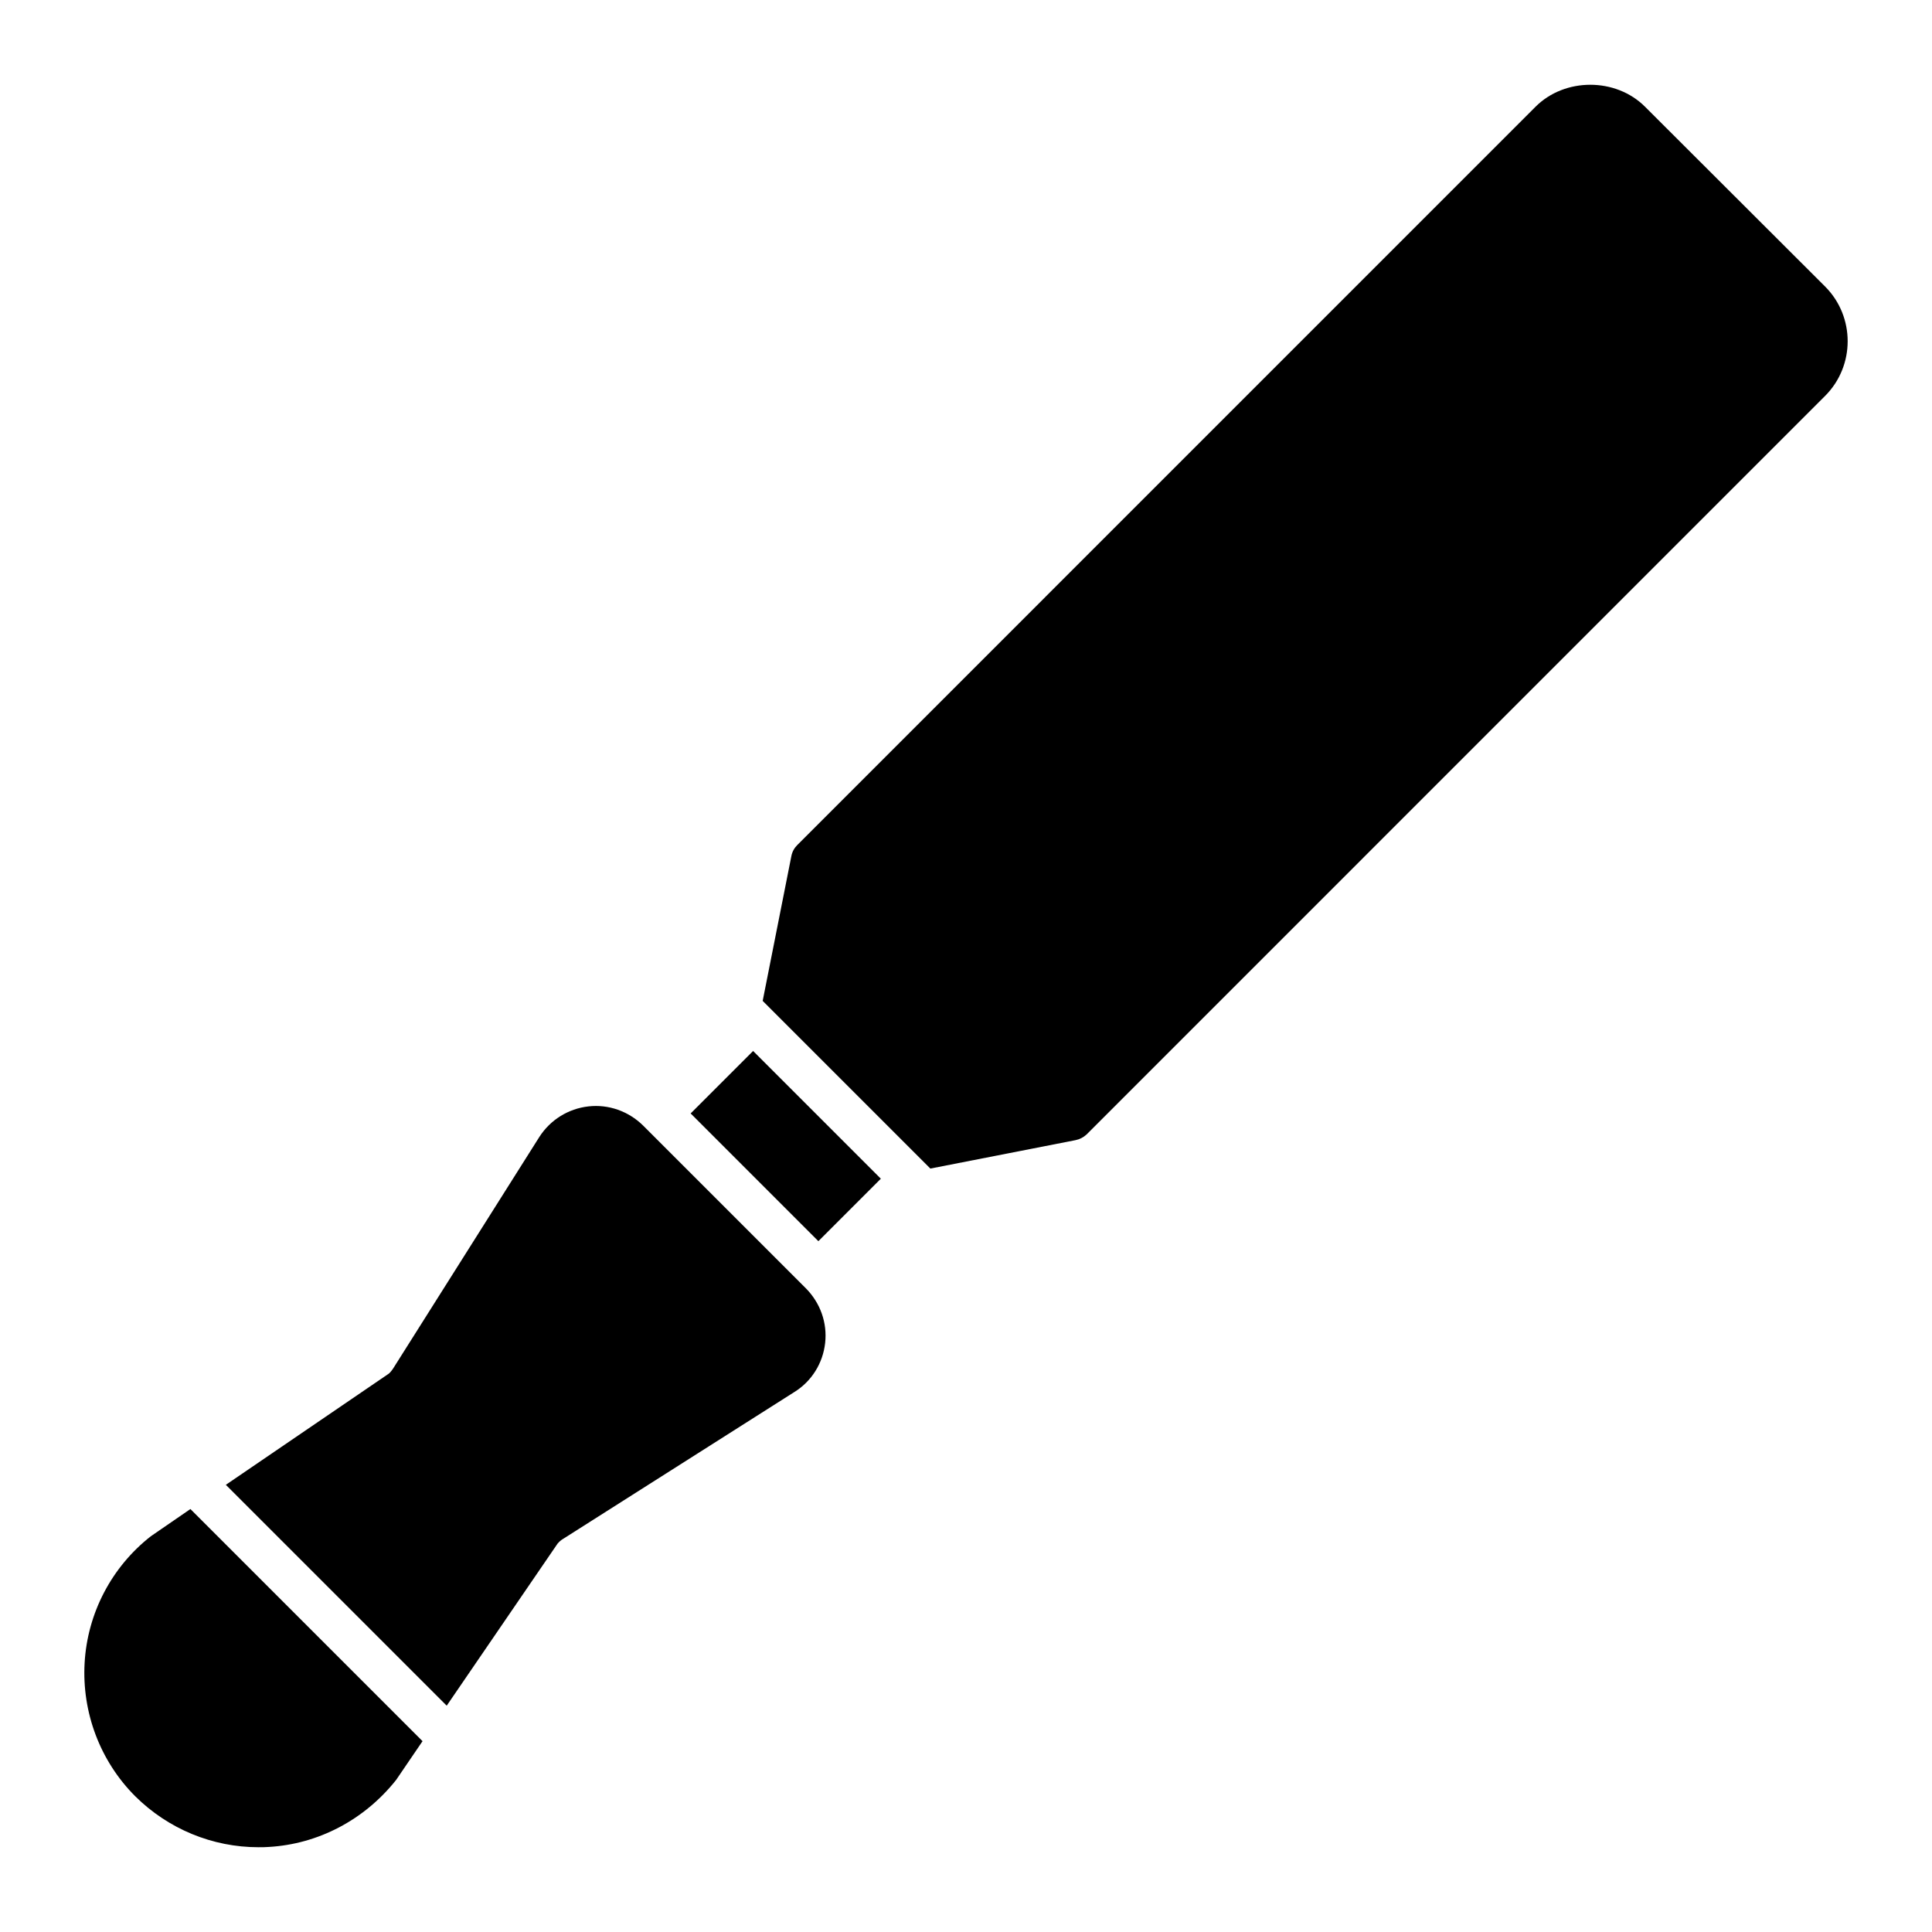
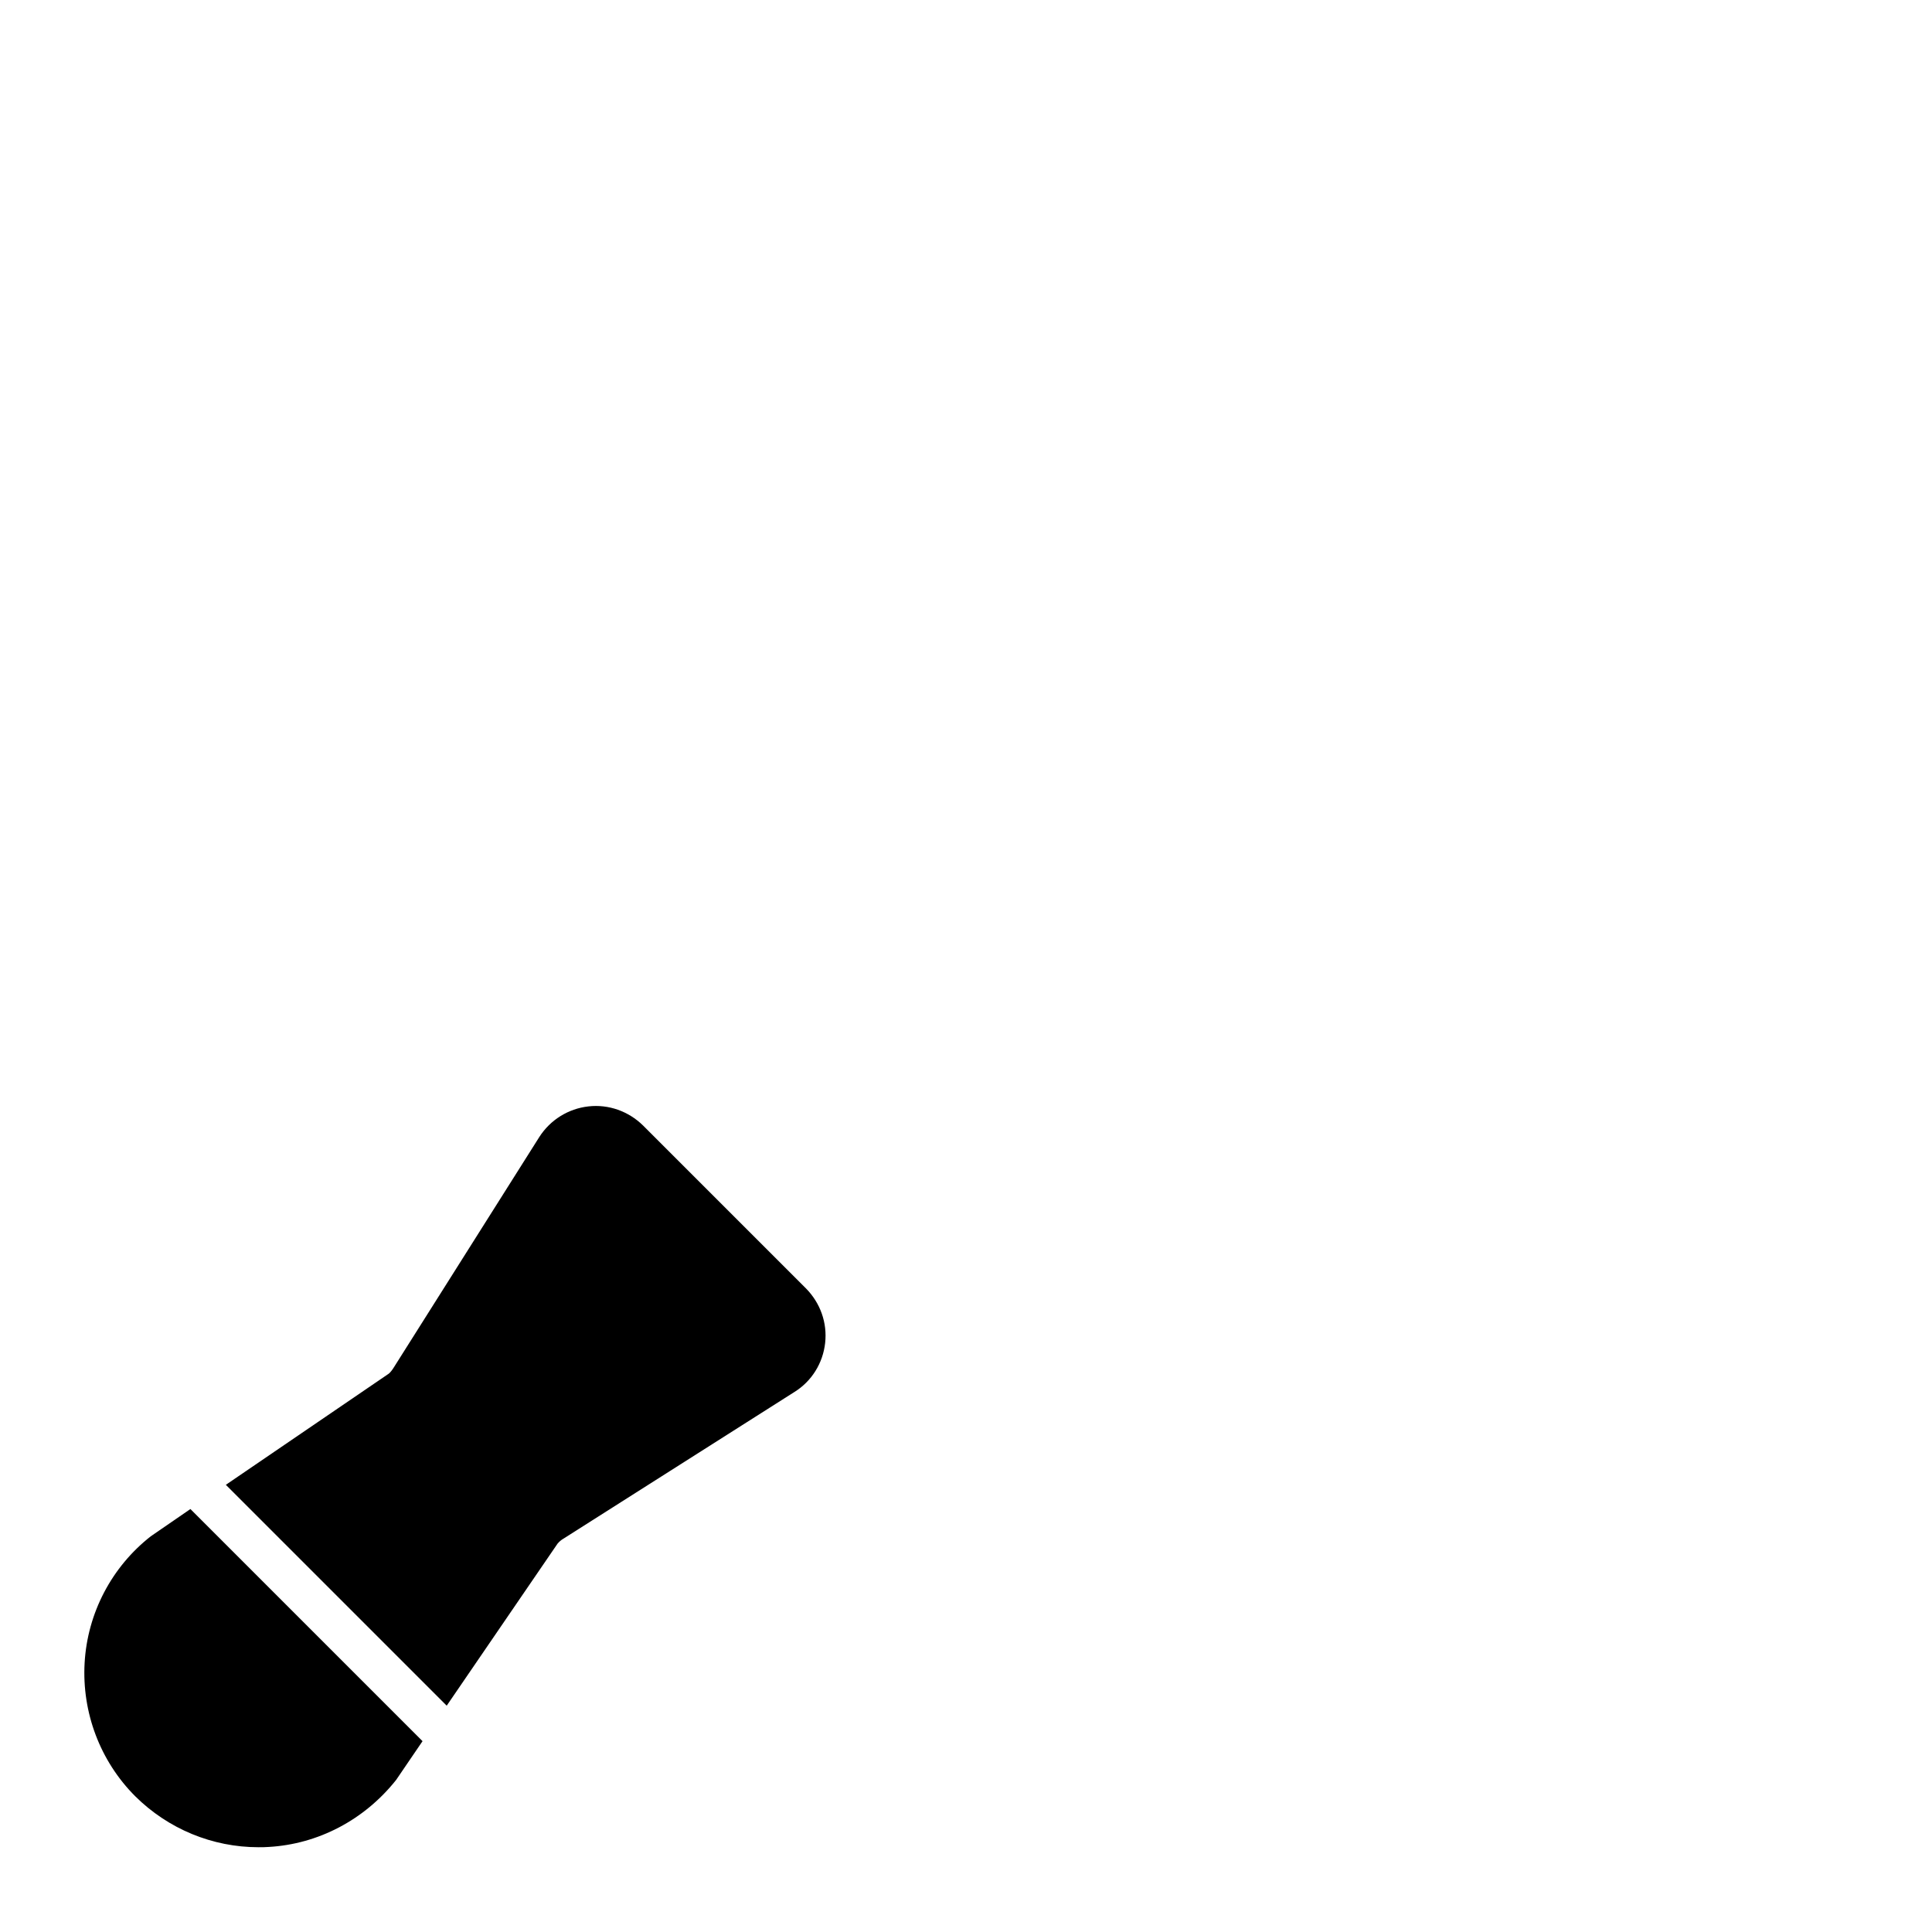
<svg xmlns="http://www.w3.org/2000/svg" fill="#000000" width="800px" height="800px" version="1.1" viewBox="144 144 512 512">
  <g>
    <path d="m194.46 543.91 61.516 61.516-7.008 10.289c-8.426 10.59-20.652 17-33.777 17.746-0.895 0.074-1.789 0.074-2.684 0.074-12.227 0-23.934-4.848-32.66-13.496-9.32-9.32-14.168-22.219-13.422-35.344 0.746-13.199 7.16-25.426 17.523-33.555z" />
    <path d="m362.67 499.91c-0.598 5.371-3.578 10.141-8.129 12.973l-61.289 38.922c-0.523 0.297-1.043 0.746-1.492 1.27l-29.379 42.949-58.531-58.531 43.172-29.453c0.297-0.223 0.746-0.746 1.191-1.418l38.699-61.289c2.906-4.547 7.68-7.531 13.047-8.129 5.293-0.598 10.59 1.266 14.465 5.07l43.172 43.172c3.805 3.879 5.672 9.098 5.074 14.465z" />
-     <path d="m327.03 439.07 16.551-16.551 33.852 33.852-16.551 16.551z" />
-     <path d="m627.66 248.93-195.72 195.73c-0.82 0.746-1.789 1.266-2.91 1.492l-38.473 7.531-44.438-44.438 7.606-38.398c0.223-1.117 0.746-2.086 1.566-2.906l195.65-195.66c7.754-7.754 21.25-7.754 29.004 0l47.719 47.645c7.981 7.981 7.981 21.027 0 29.004z" />
  </g>
</svg>